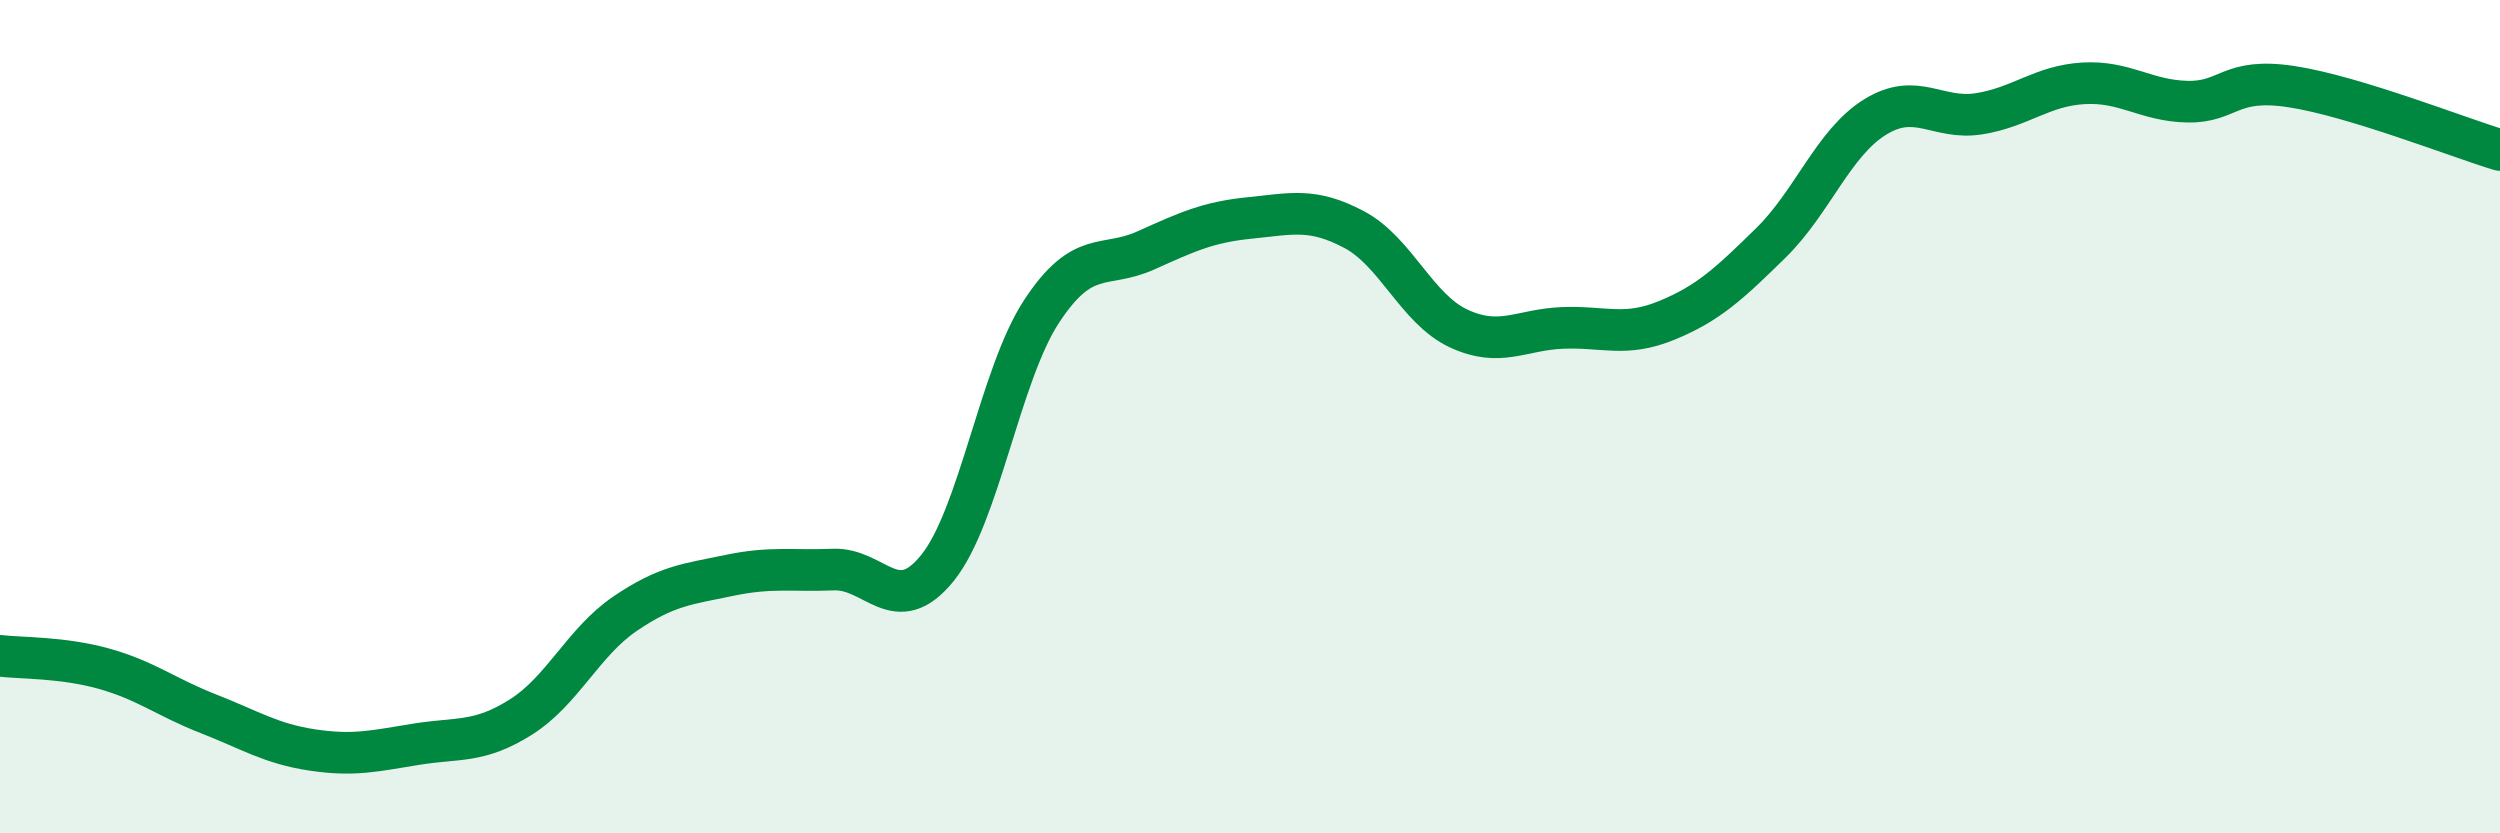
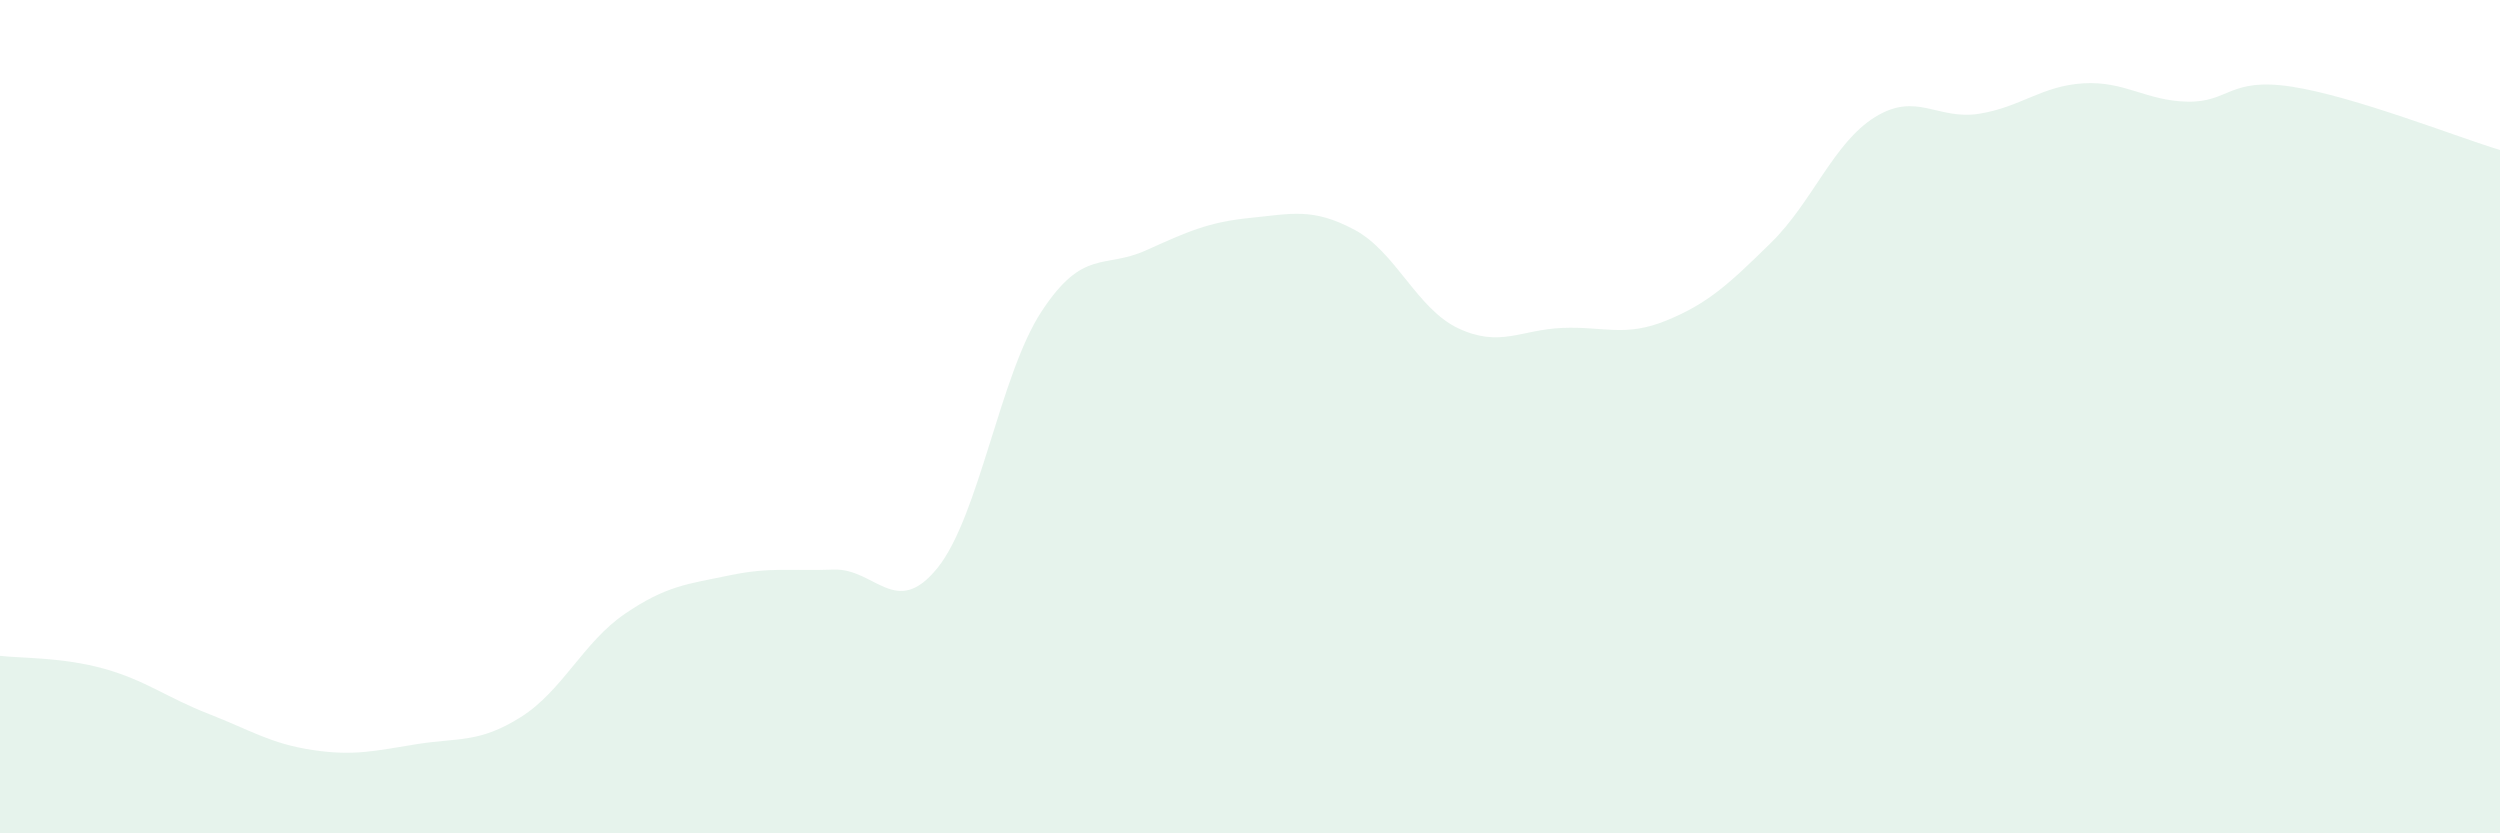
<svg xmlns="http://www.w3.org/2000/svg" width="60" height="20" viewBox="0 0 60 20">
  <path d="M 0,15.74 C 0.5,15.8 1.5,15.77 2.5,16.05 C 3.5,16.33 4,16.74 5,17.13 C 6,17.52 6.5,17.85 7.5,18 C 8.5,18.15 9,18.02 10,17.86 C 11,17.7 11.5,17.84 12.5,17.21 C 13.5,16.58 14,15.41 15,14.73 C 16,14.05 16.5,14.02 17.5,13.81 C 18.5,13.6 19,13.71 20,13.67 C 21,13.63 21.5,14.87 22.5,13.63 C 23.5,12.39 24,8.99 25,7.47 C 26,5.95 26.5,6.46 27.5,6.01 C 28.5,5.56 29,5.33 30,5.23 C 31,5.13 31.5,4.98 32.5,5.51 C 33.5,6.04 34,7.41 35,7.88 C 36,8.35 36.5,7.91 37.5,7.87 C 38.5,7.83 39,8.1 40,7.69 C 41,7.28 41.5,6.81 42.5,5.83 C 43.5,4.85 44,3.43 45,2.81 C 46,2.19 46.5,2.89 47.5,2.73 C 48.5,2.57 49,2.06 50,2 C 51,1.94 51.5,2.42 52.5,2.44 C 53.5,2.46 53.5,1.85 55,2.08 C 56.5,2.31 59,3.3 60,3.6L60 20L0 20Z" fill="#008740" opacity="0.1" stroke-linecap="round" stroke-linejoin="round" />
-   <path d="M 0,15.74 C 0.5,15.8 1.5,15.77 2.5,16.05 C 3.5,16.33 4,16.74 5,17.13 C 6,17.52 6.5,17.85 7.5,18 C 8.5,18.15 9,18.02 10,17.86 C 11,17.7 11.5,17.84 12.5,17.21 C 13.5,16.58 14,15.41 15,14.73 C 16,14.05 16.5,14.02 17.5,13.81 C 18.5,13.6 19,13.71 20,13.67 C 21,13.63 21.5,14.87 22.5,13.63 C 23.5,12.39 24,8.99 25,7.47 C 26,5.95 26.5,6.46 27.5,6.01 C 28.5,5.56 29,5.33 30,5.23 C 31,5.13 31.5,4.98 32.5,5.51 C 33.5,6.04 34,7.41 35,7.88 C 36,8.35 36.5,7.91 37.5,7.87 C 38.5,7.83 39,8.1 40,7.69 C 41,7.28 41.5,6.81 42.5,5.83 C 43.5,4.85 44,3.43 45,2.81 C 46,2.19 46.5,2.89 47.5,2.73 C 48.5,2.57 49,2.06 50,2 C 51,1.94 51.5,2.42 52.5,2.44 C 53.5,2.46 53.5,1.85 55,2.08 C 56.5,2.31 59,3.3 60,3.6" stroke="#008740" stroke-width="1" fill="none" stroke-linecap="round" stroke-linejoin="round" />
</svg>